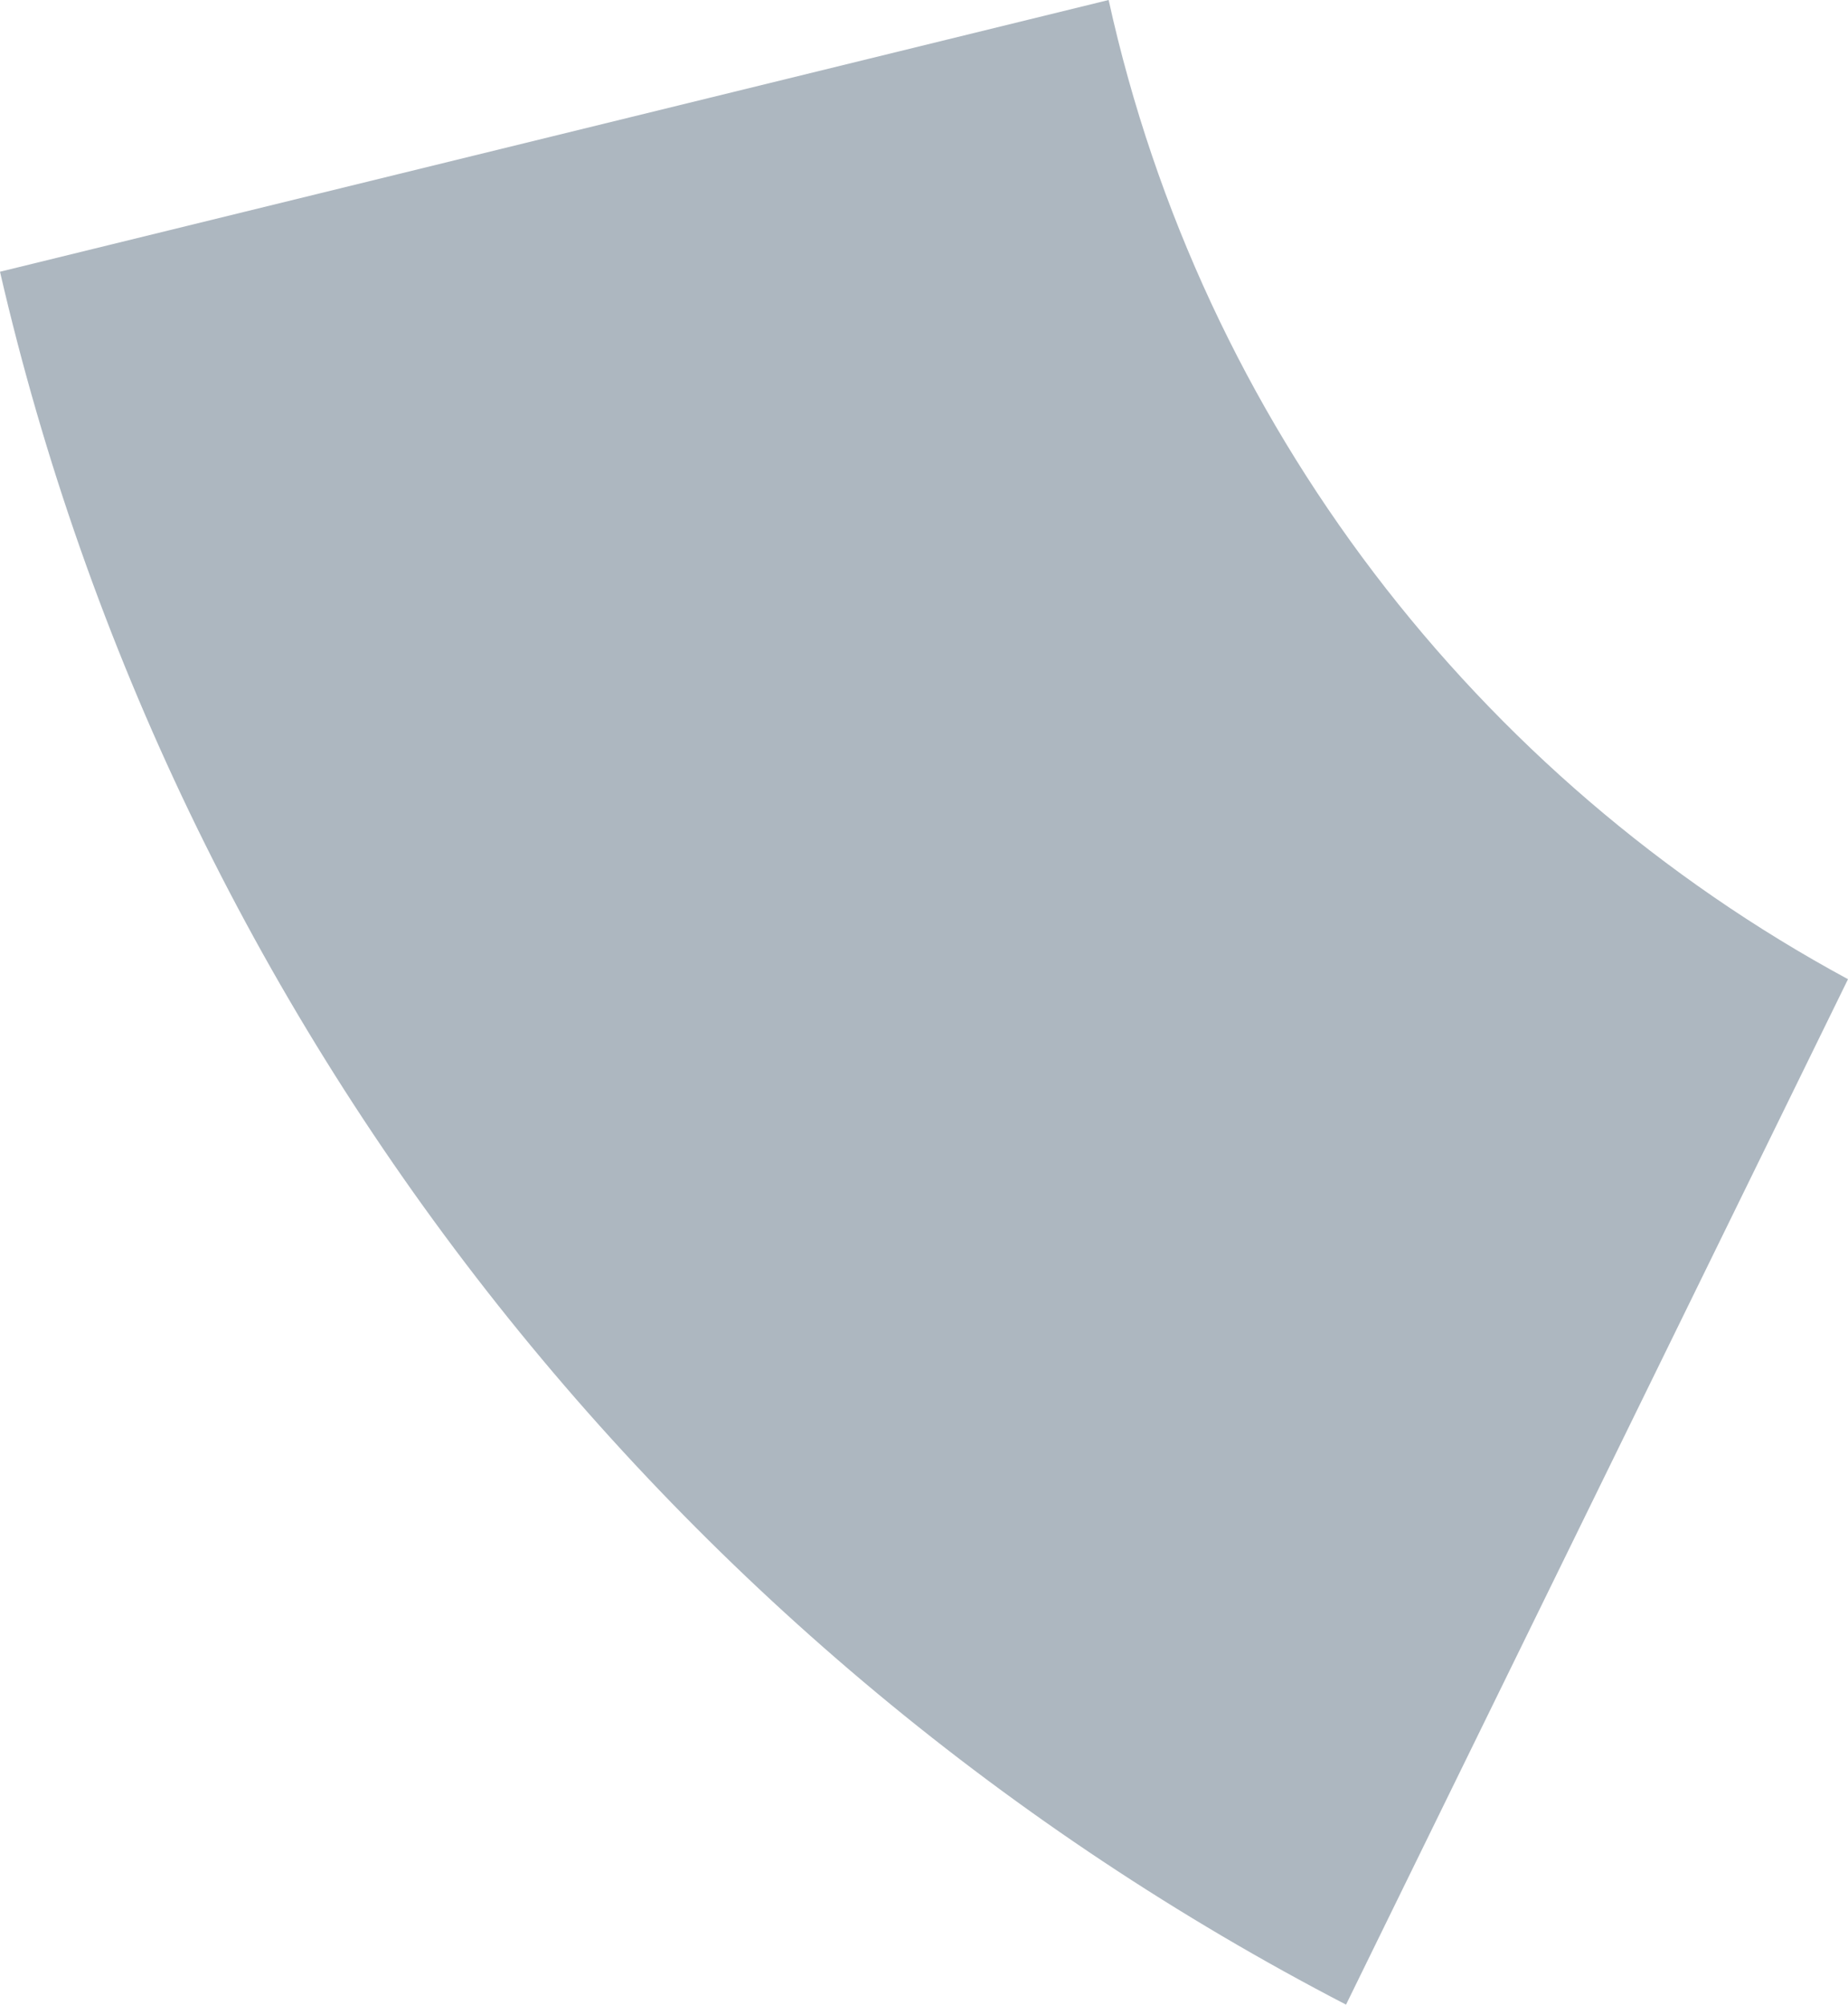
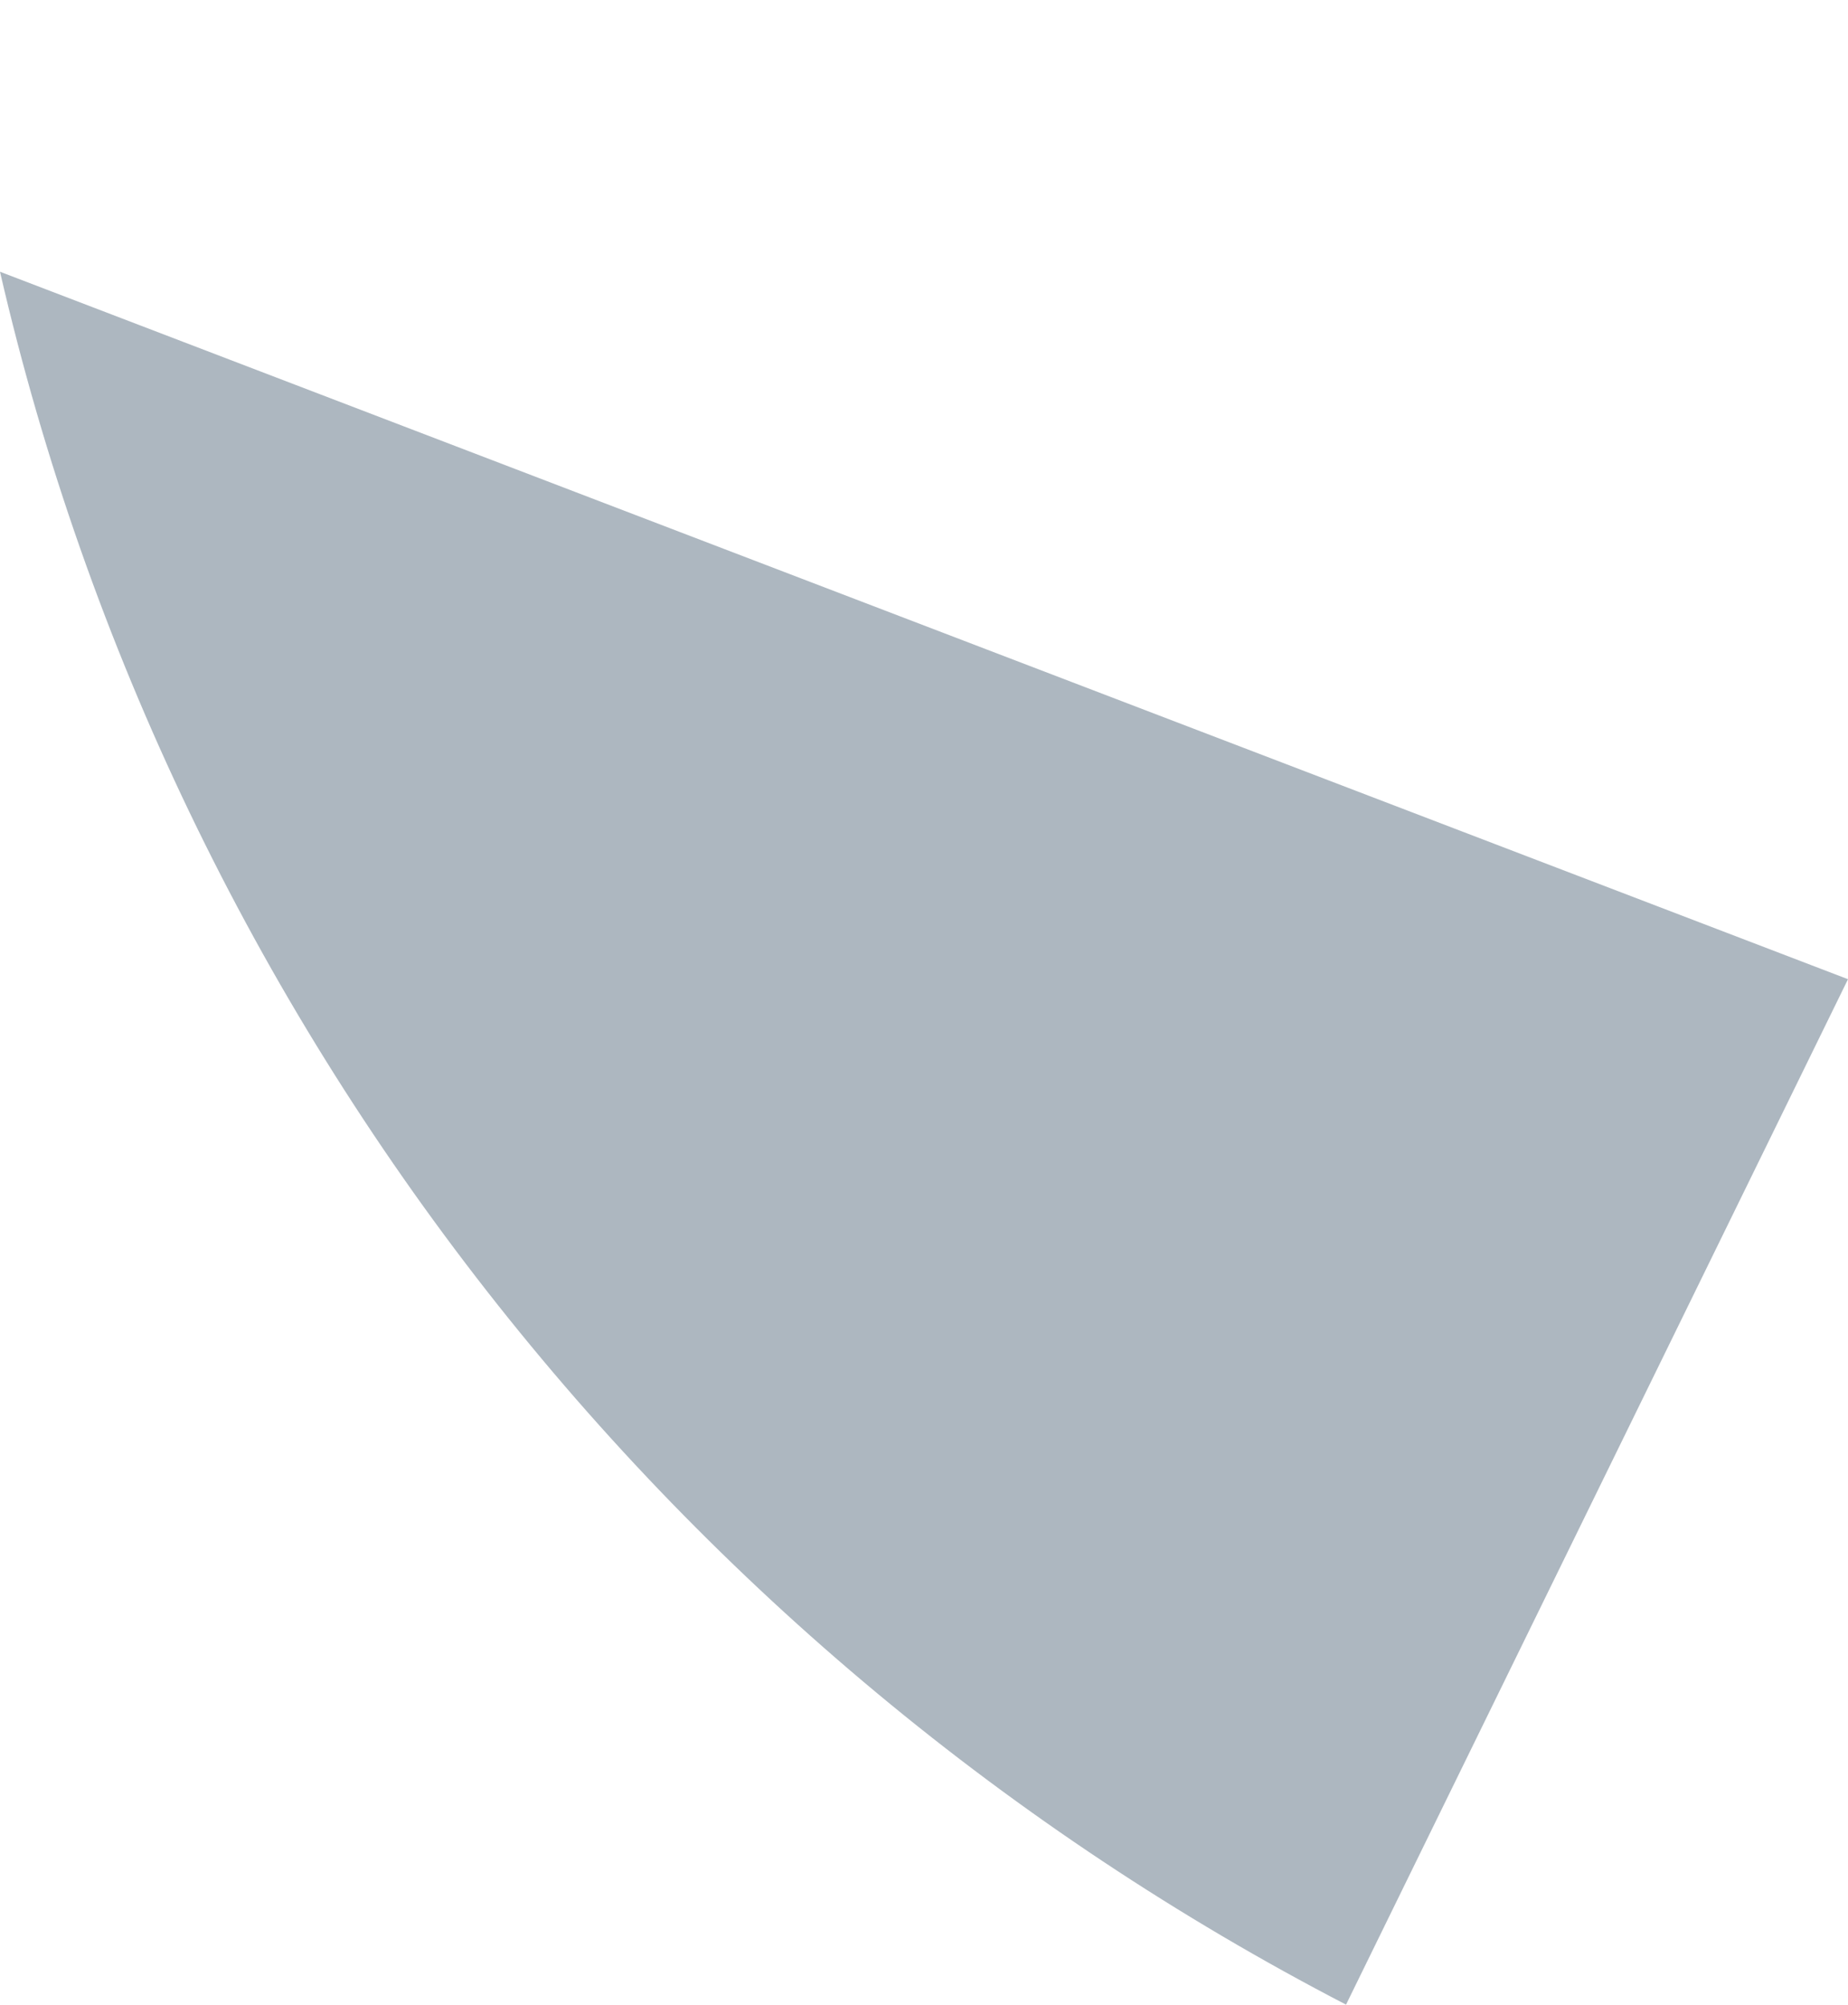
<svg xmlns="http://www.w3.org/2000/svg" version="1.1" id="Layer_1" x="0px" y="0px" width="194.371px" height="210.815px" viewBox="0 0 194.371 210.815" enable-background="new 0 0 194.371 210.815" xml:space="preserve">
-   <path fill="#adb7c0" d="M194.371,102.977C155.351,81.88,126.407,44.529,116.605,0L0,28.577  c18.311,79.407,71.015,145.653,141.575,182.238L194.371,102.977z" />
+   <path fill="#adb7c0" d="M194.371,102.977L0,28.577  c18.311,79.407,71.015,145.653,141.575,182.238L194.371,102.977z" />
</svg>